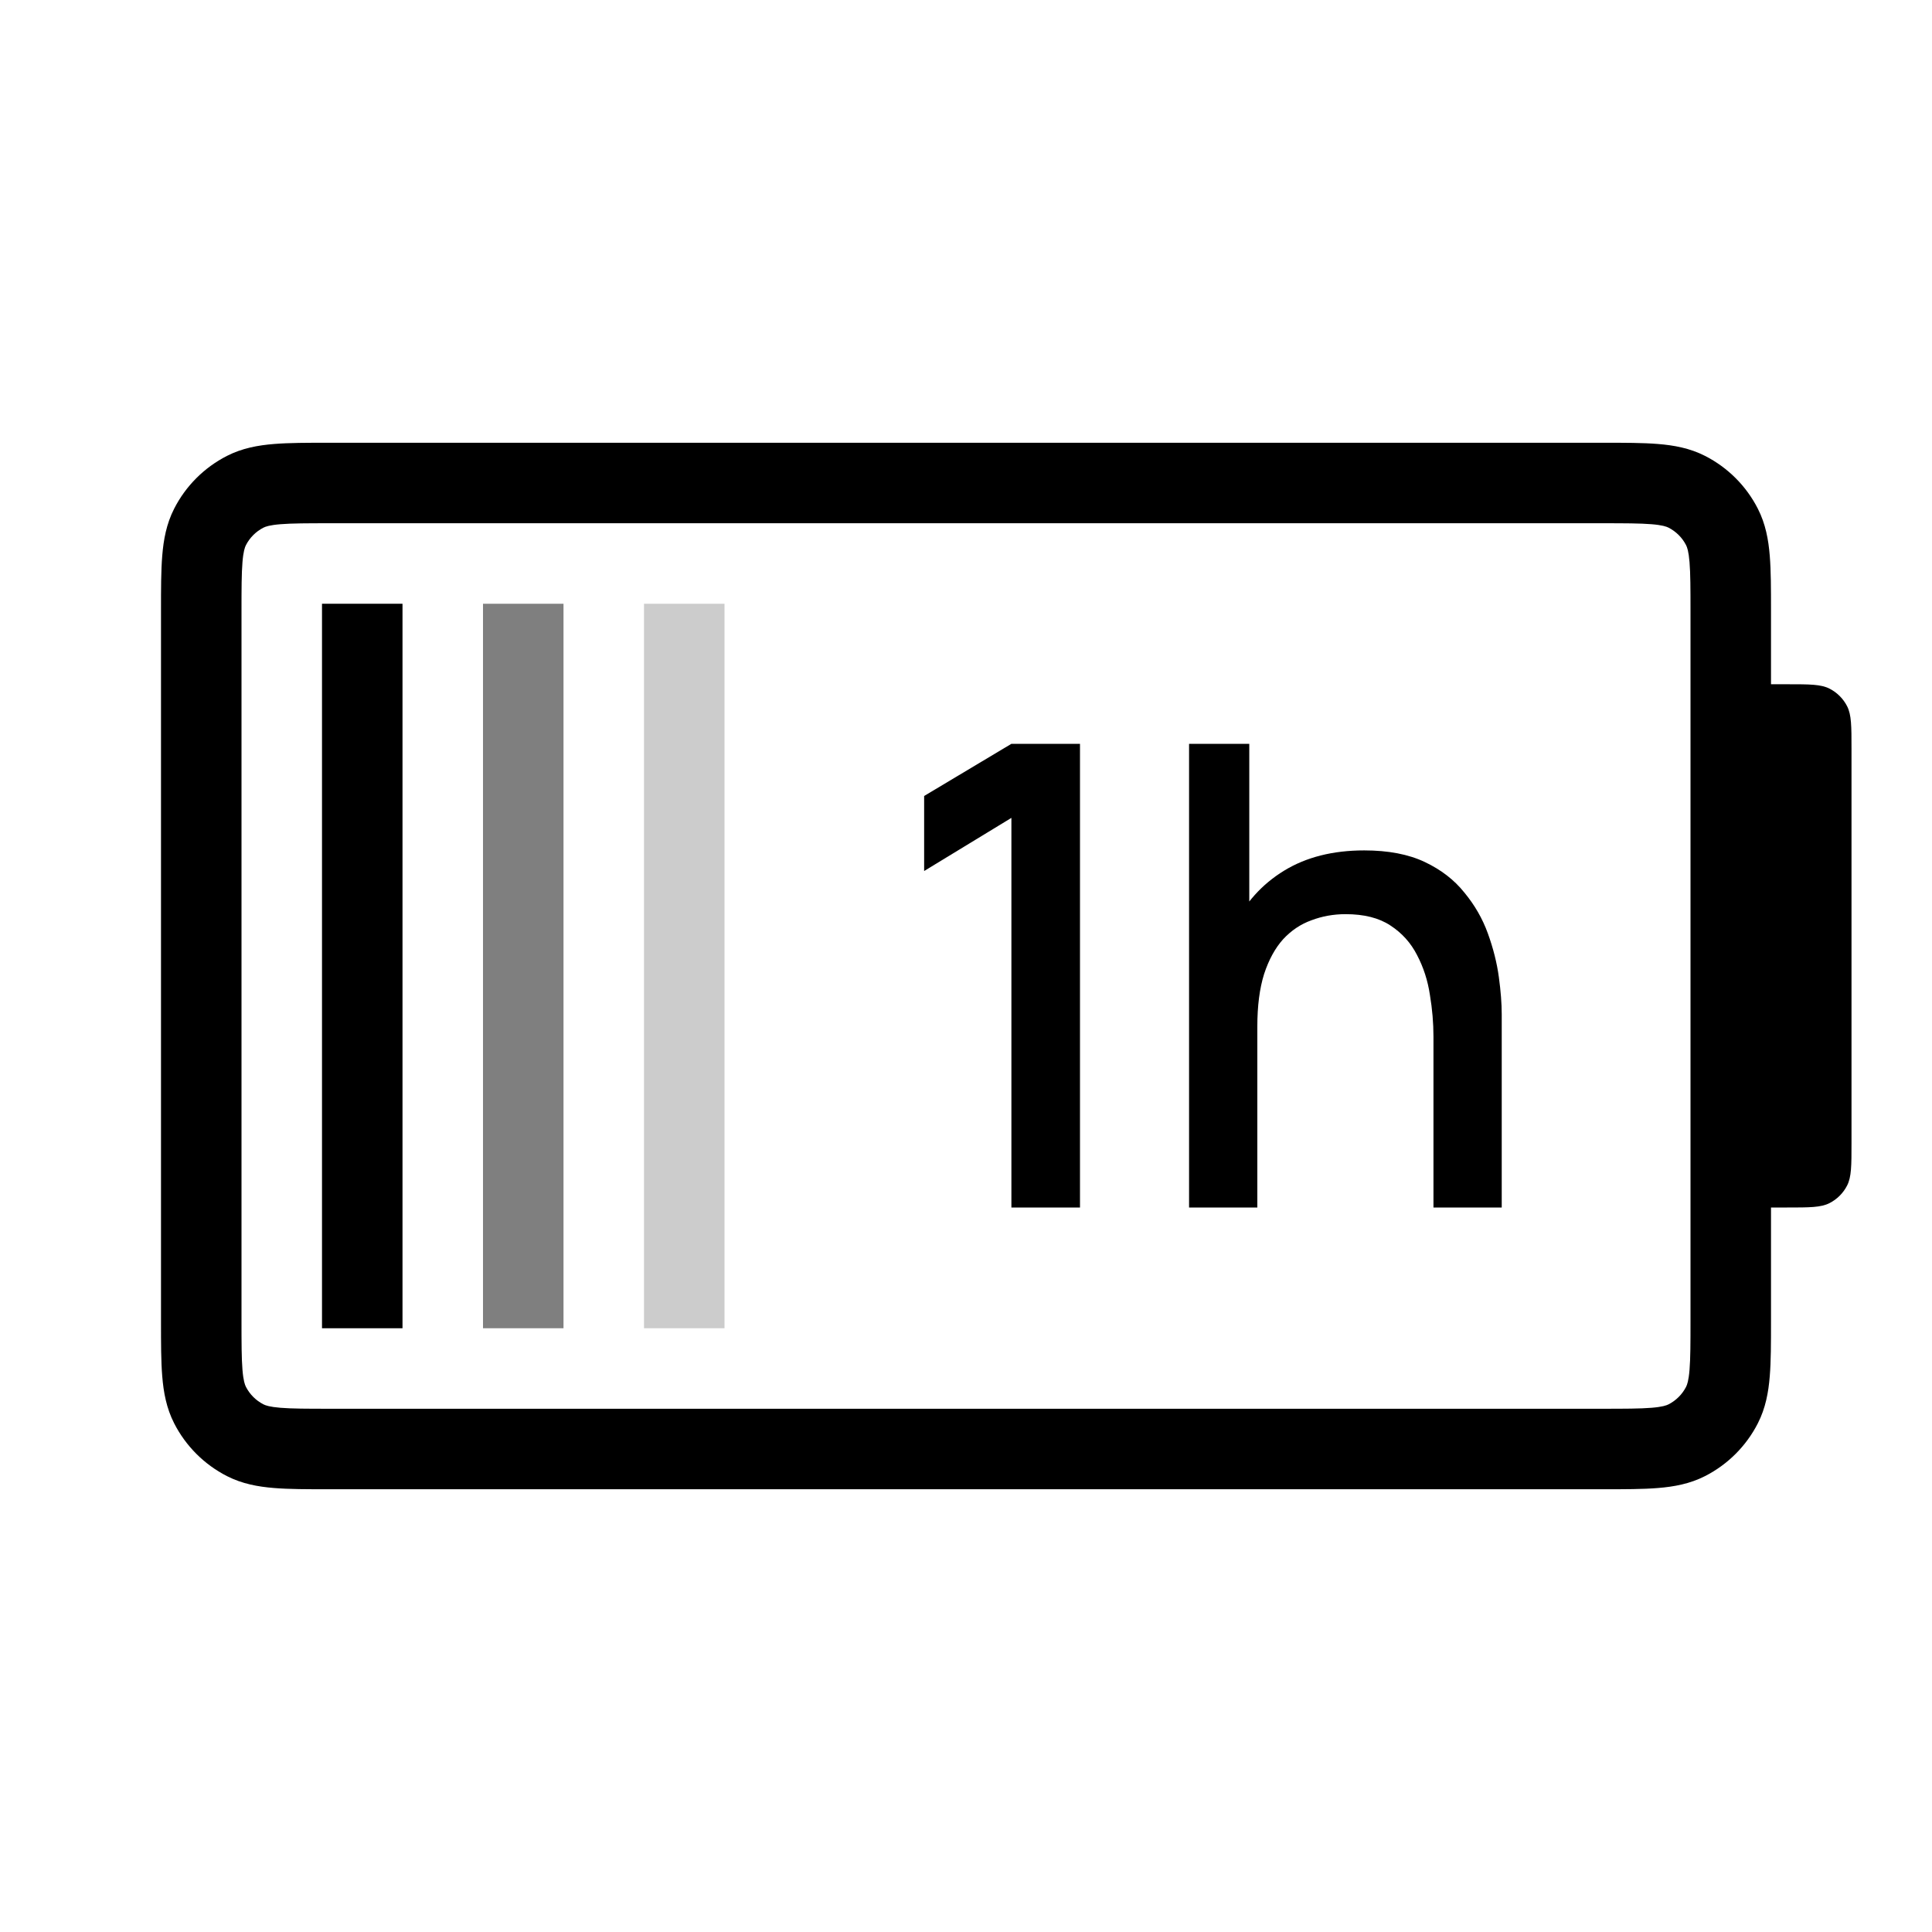
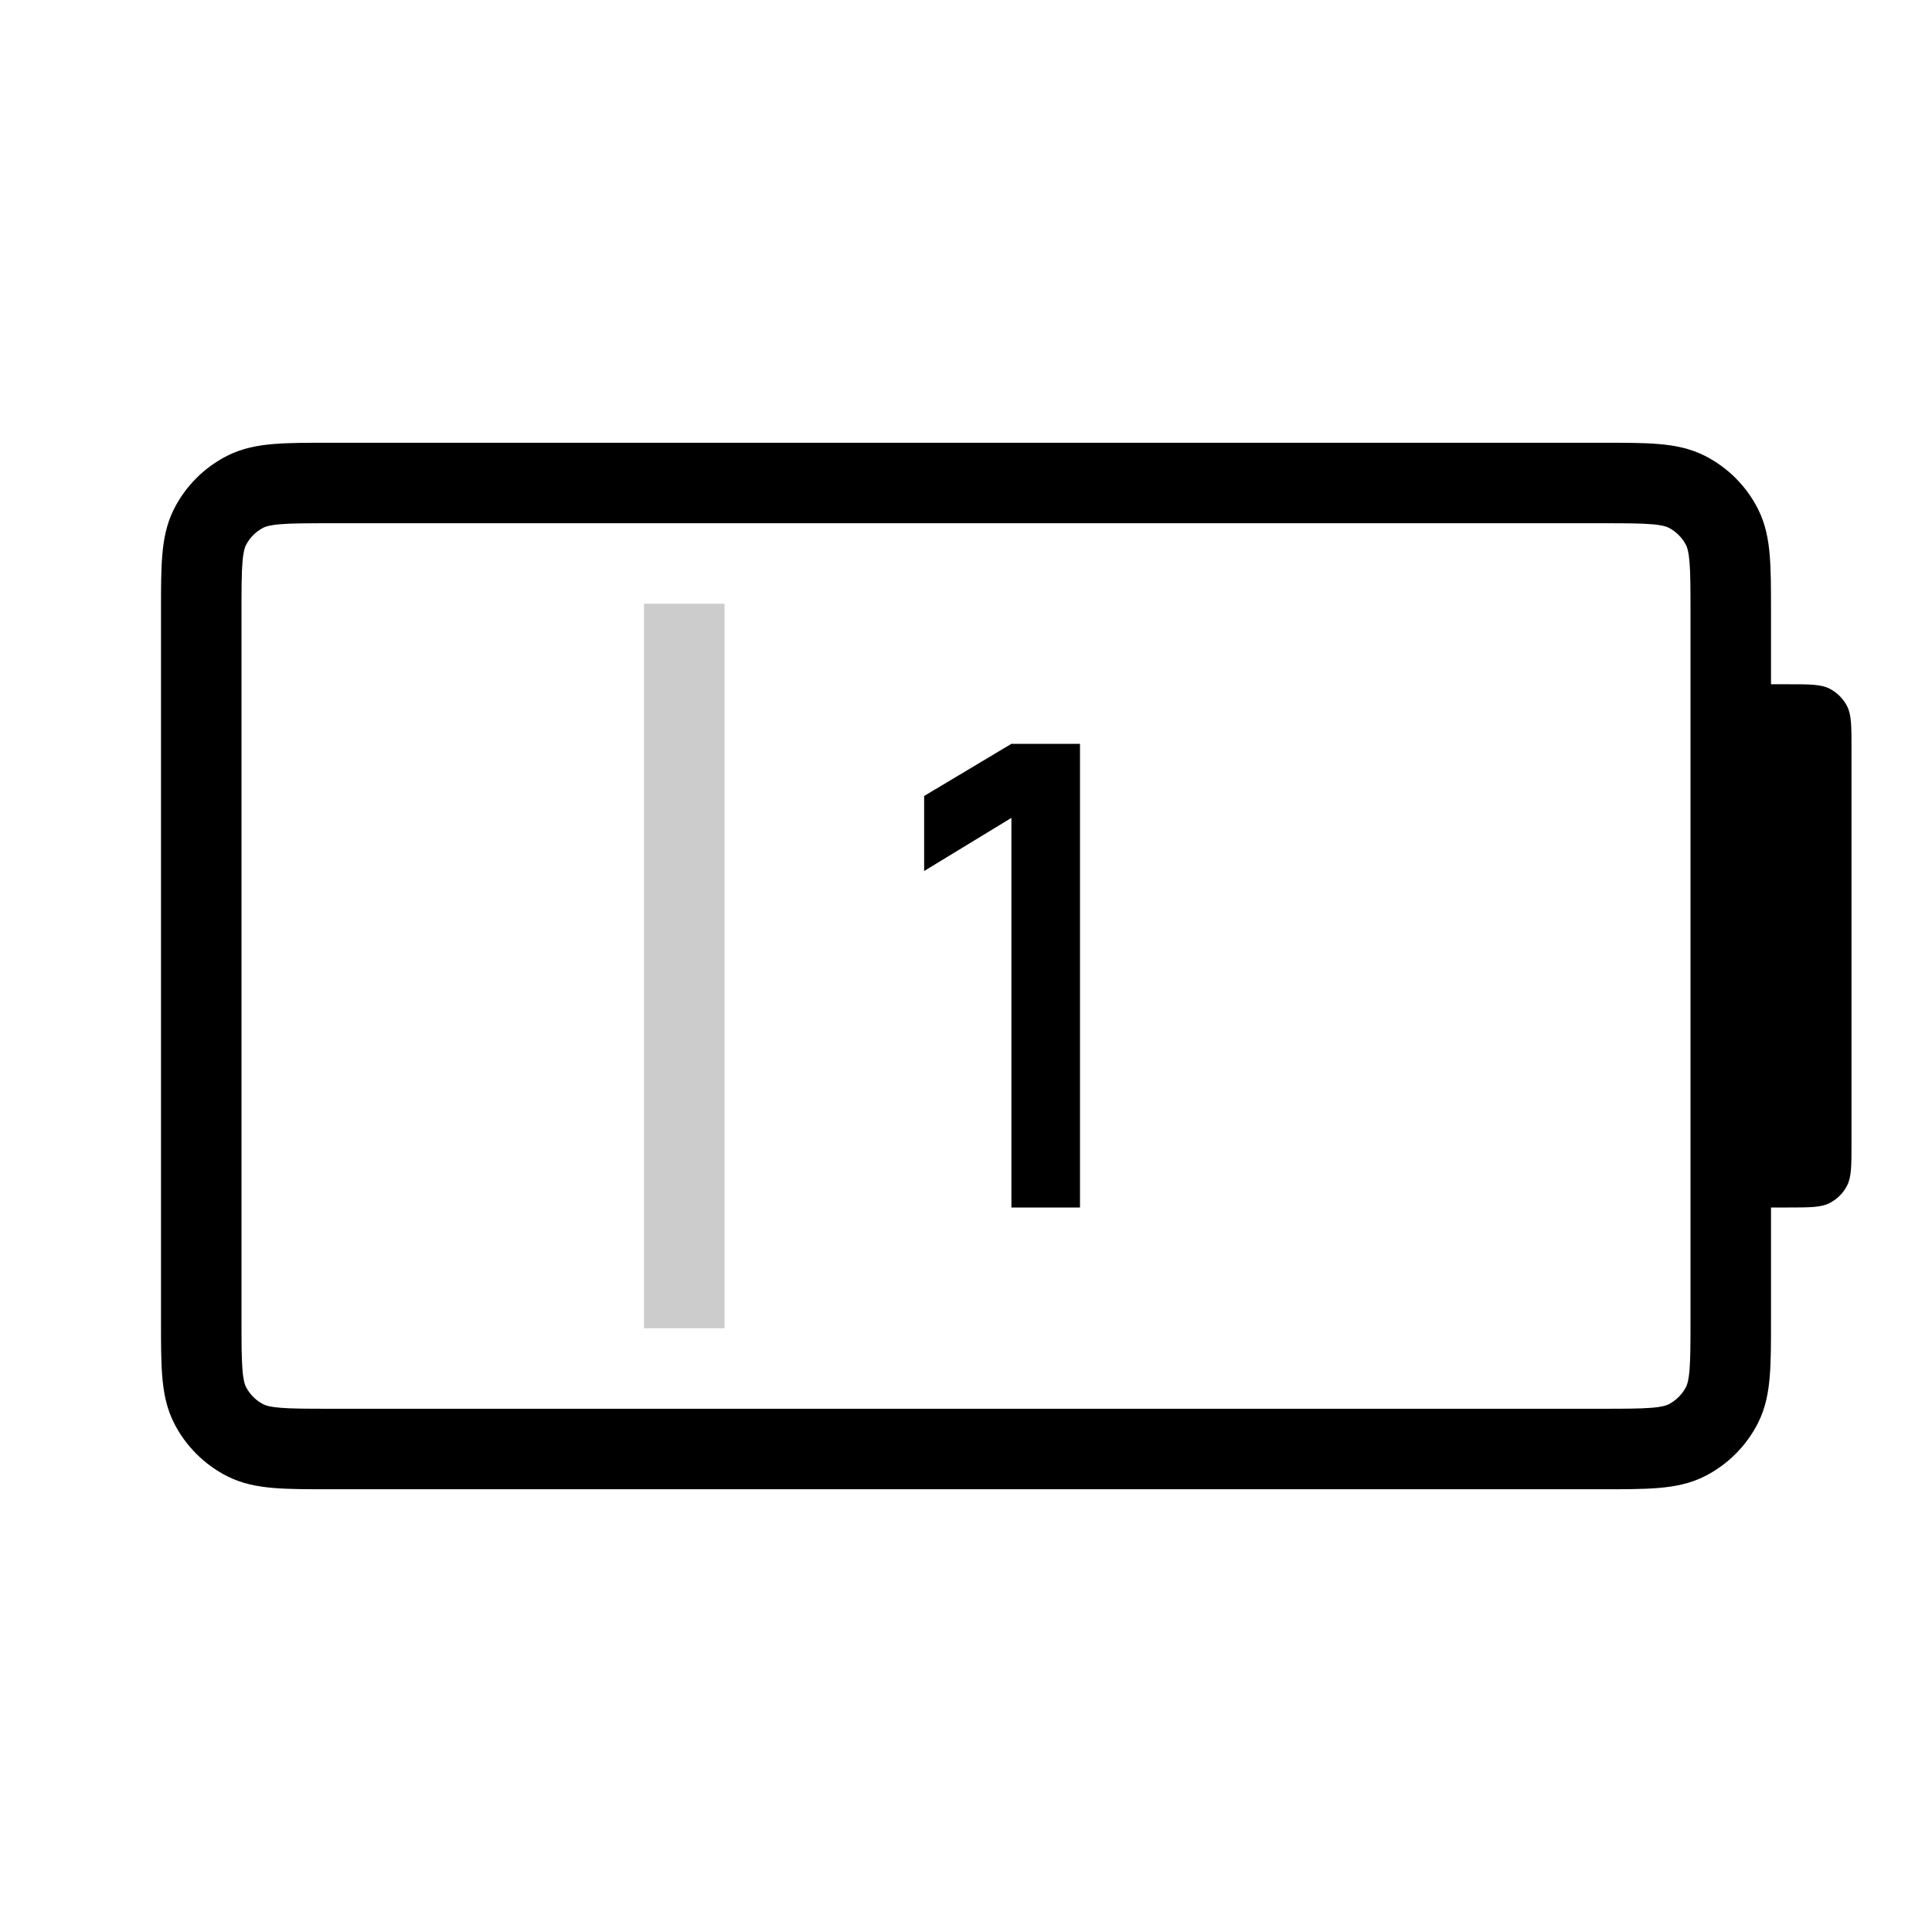
<svg xmlns="http://www.w3.org/2000/svg" width="48" height="48" viewBox="0 0 48 48" fill="none">
-   <rect width="48" height="48" fill="white" />
  <path fill-rule="evenodd" clip-rule="evenodd" d="M39.839 11H8.161H8.161C7.634 11 7.18 11 6.805 11.031C6.41 11.063 6.016 11.134 5.638 11.327C5.074 11.615 4.615 12.073 4.327 12.638C4.134 13.016 4.063 13.41 4.031 13.805C4 14.18 4 14.634 4 15.161V15.162V32.839V32.839C4 33.366 4 33.821 4.031 34.195C4.063 34.59 4.134 34.984 4.327 35.362C4.615 35.926 5.074 36.385 5.638 36.673C6.016 36.866 6.41 36.937 6.805 36.969C7.18 37 7.634 37 8.161 37H39.839C40.366 37 40.821 37 41.195 36.969C41.59 36.937 41.984 36.866 42.362 36.673C42.926 36.385 43.385 35.926 43.673 35.362C43.866 34.984 43.937 34.59 43.969 34.195C44 33.821 44 33.366 44 32.839V30H44.4C44.96 30 45.24 30 45.454 29.891C45.642 29.795 45.795 29.642 45.891 29.454C46 29.24 46 28.96 46 28.4V18.6C46 18.04 46 17.76 45.891 17.546C45.795 17.358 45.642 17.205 45.454 17.109C45.24 17 44.96 17 44.4 17H44V15.161C44 14.634 44 14.18 43.969 13.805C43.937 13.41 43.866 13.016 43.673 12.638C43.385 12.073 42.926 11.615 42.362 11.327C41.984 11.134 41.59 11.063 41.195 11.031C40.821 11 40.366 11 39.839 11H39.839ZM42 18.6V15.2C42 14.623 41.999 14.251 41.976 13.968C41.954 13.696 41.916 13.595 41.891 13.546C41.795 13.358 41.642 13.205 41.454 13.109C41.404 13.084 41.304 13.046 41.032 13.024C40.749 13.001 40.377 13 39.8 13H8.2C7.623 13 7.251 13.001 6.968 13.024C6.696 13.046 6.595 13.084 6.546 13.109C6.358 13.205 6.205 13.358 6.109 13.546C6.084 13.595 6.046 13.696 6.024 13.968C6.001 14.251 6 14.623 6 15.2V32.8C6 33.377 6.001 33.749 6.024 34.032C6.046 34.304 6.084 34.404 6.109 34.454C6.205 34.642 6.358 34.795 6.546 34.891C6.595 34.916 6.696 34.954 6.968 34.976C7.251 34.999 7.623 35 8.2 35H39.8C40.377 35 40.749 34.999 41.032 34.976C41.304 34.954 41.404 34.916 41.454 34.891C41.642 34.795 41.795 34.642 41.891 34.454C41.916 34.404 41.954 34.304 41.976 34.032C41.999 33.749 42 33.377 42 32.8V28.4V18.6Z" fill="black" />
-   <path d="M35.614 30V25.752C35.614 25.416 35.585 25.072 35.526 24.72C35.473 24.363 35.366 24.032 35.206 23.728C35.051 23.424 34.83 23.179 34.542 22.992C34.259 22.805 33.889 22.712 33.43 22.712C33.131 22.712 32.849 22.763 32.582 22.864C32.315 22.96 32.081 23.117 31.878 23.336C31.681 23.555 31.523 23.843 31.406 24.2C31.294 24.557 31.238 24.992 31.238 25.504L30.198 25.112C30.198 24.328 30.345 23.637 30.638 23.04C30.931 22.437 31.353 21.968 31.902 21.632C32.451 21.296 33.115 21.128 33.894 21.128C34.491 21.128 34.993 21.224 35.398 21.416C35.803 21.608 36.131 21.861 36.382 22.176C36.638 22.485 36.833 22.824 36.966 23.192C37.099 23.56 37.19 23.92 37.238 24.272C37.286 24.624 37.31 24.933 37.31 25.2V30H35.614ZM29.542 30V18.48H31.038V24.696H31.238V30H29.542Z" fill="black" />
  <path d="M25.128 30V20.32L22.96 21.64V19.776L25.128 18.48H26.832V30H25.128Z" fill="black" />
-   <rect x="8" y="15" width="2" height="18" fill="black" />
-   <rect x="12" y="15" width="2" height="18" fill="black" fill-opacity="0.5" />
  <rect x="16" y="15" width="2" height="18" fill="black" fill-opacity="0.2" />
</svg>